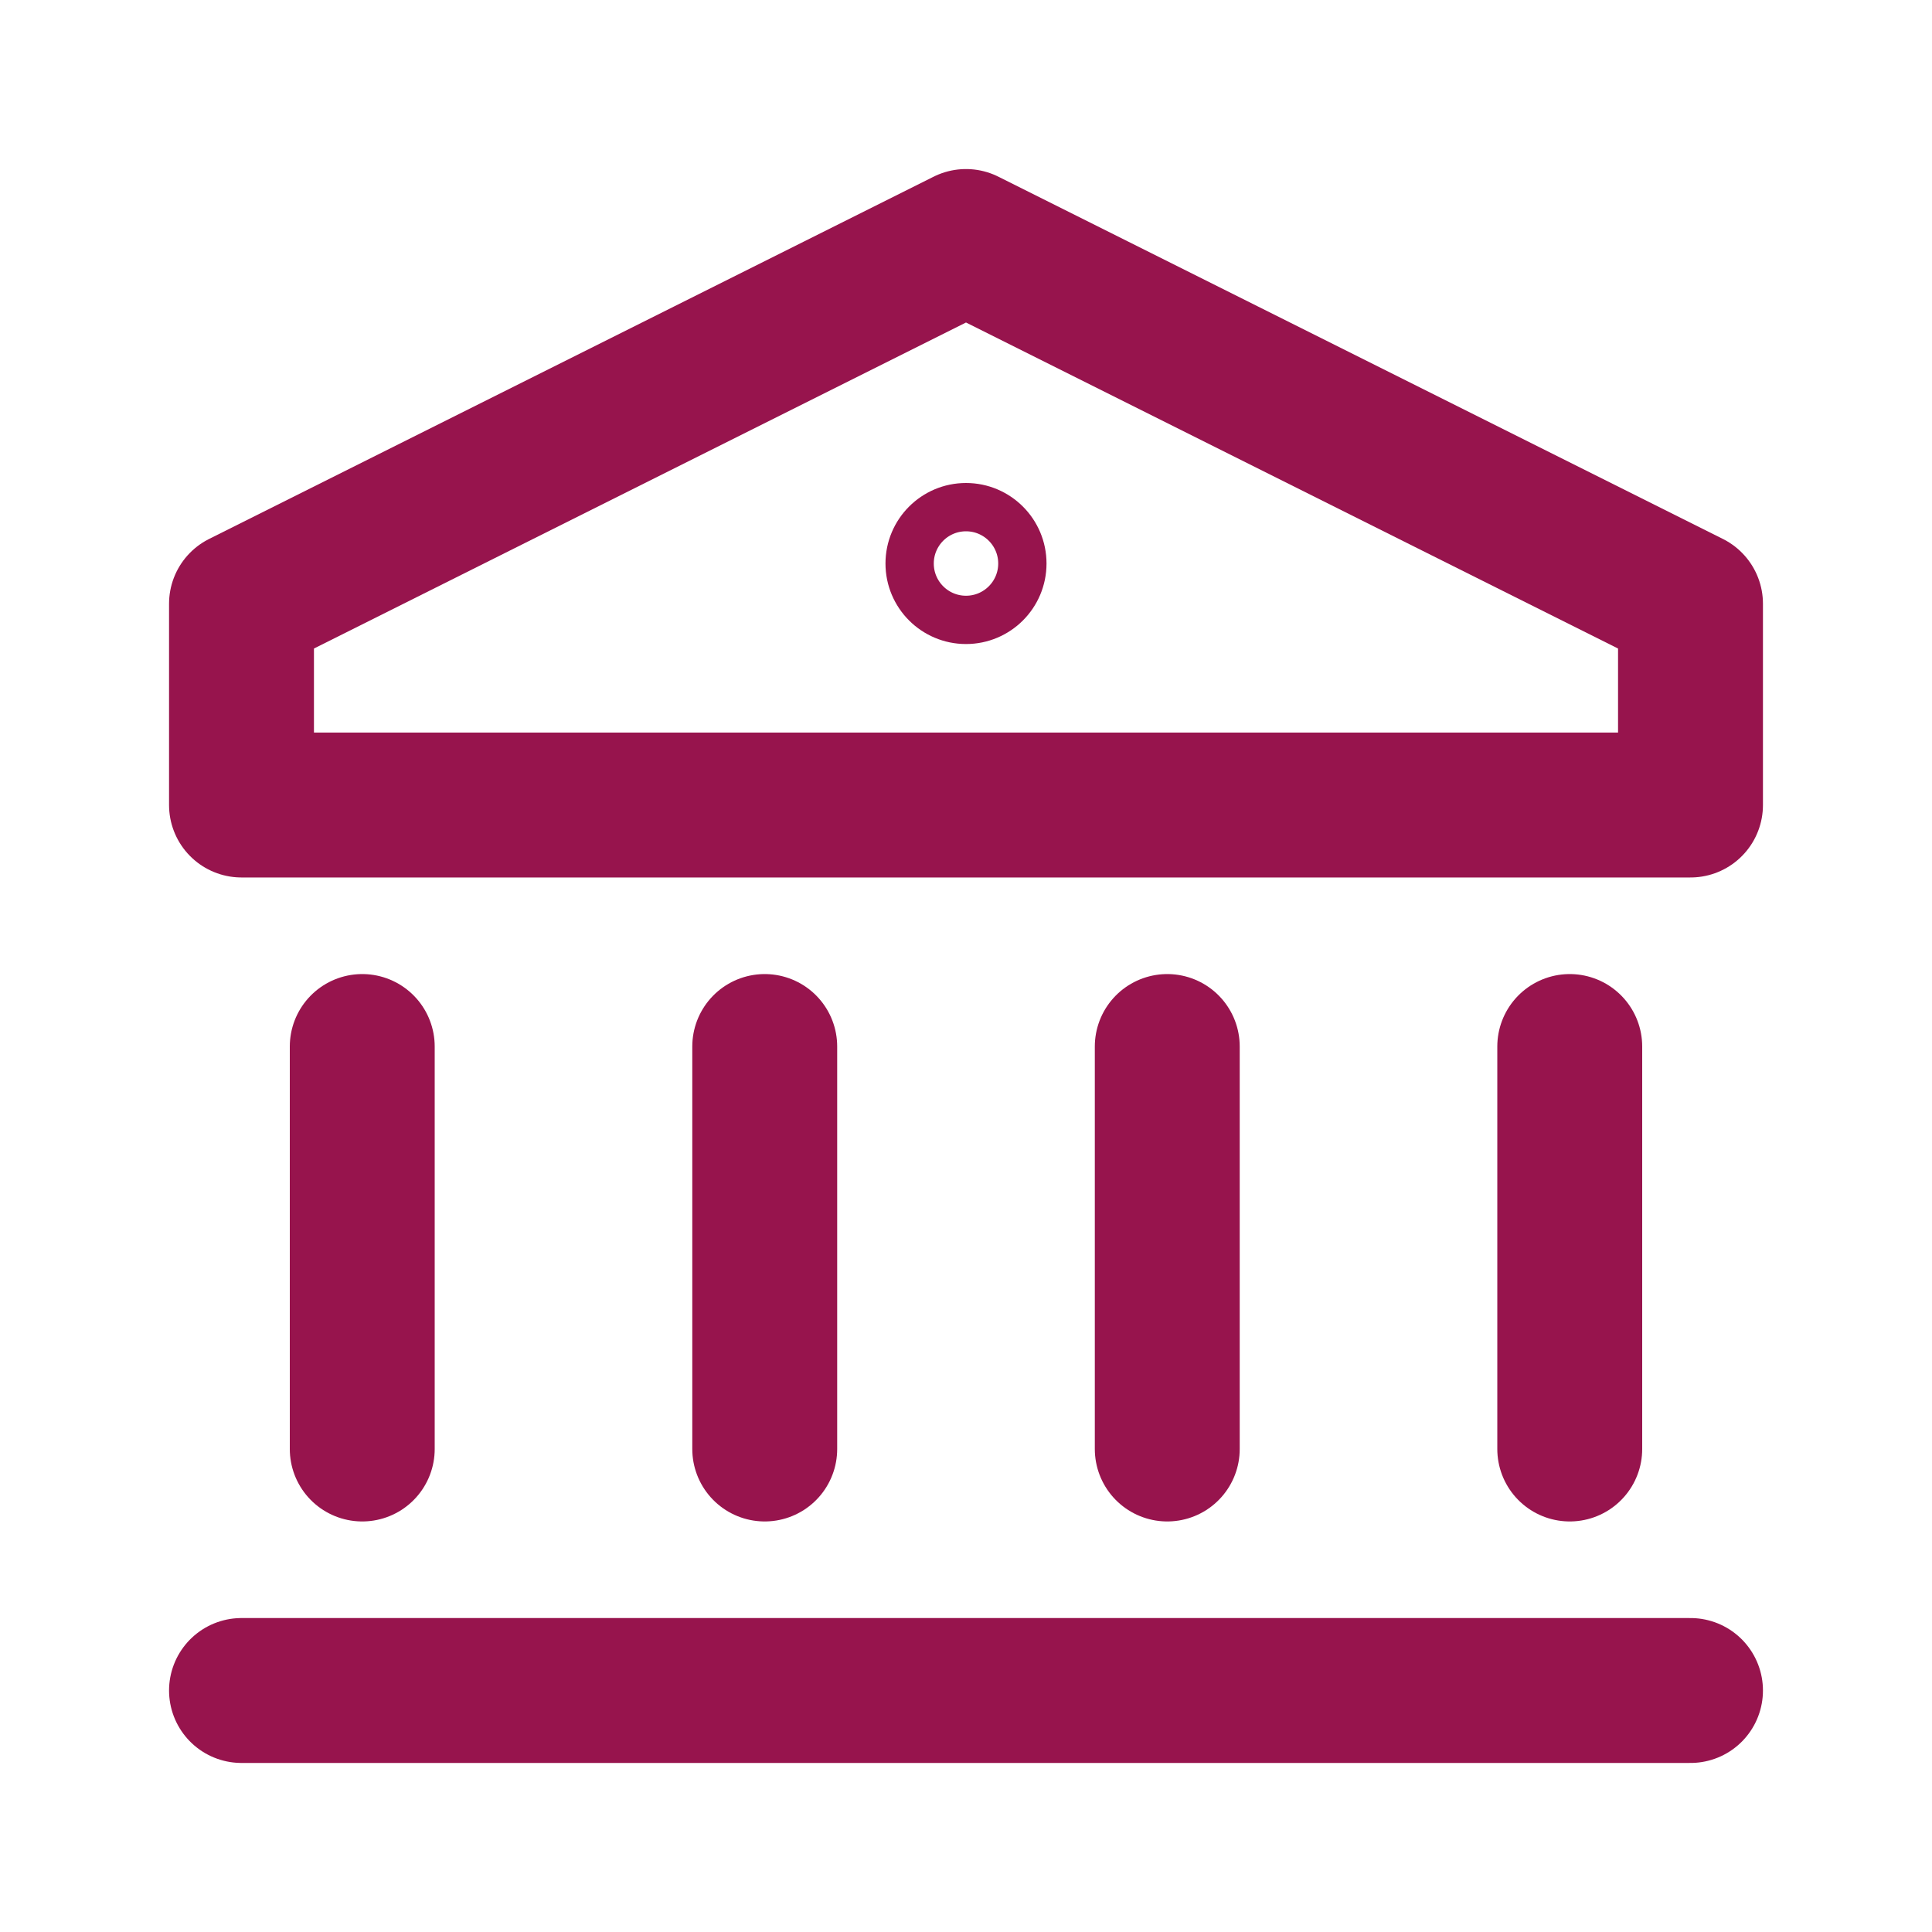
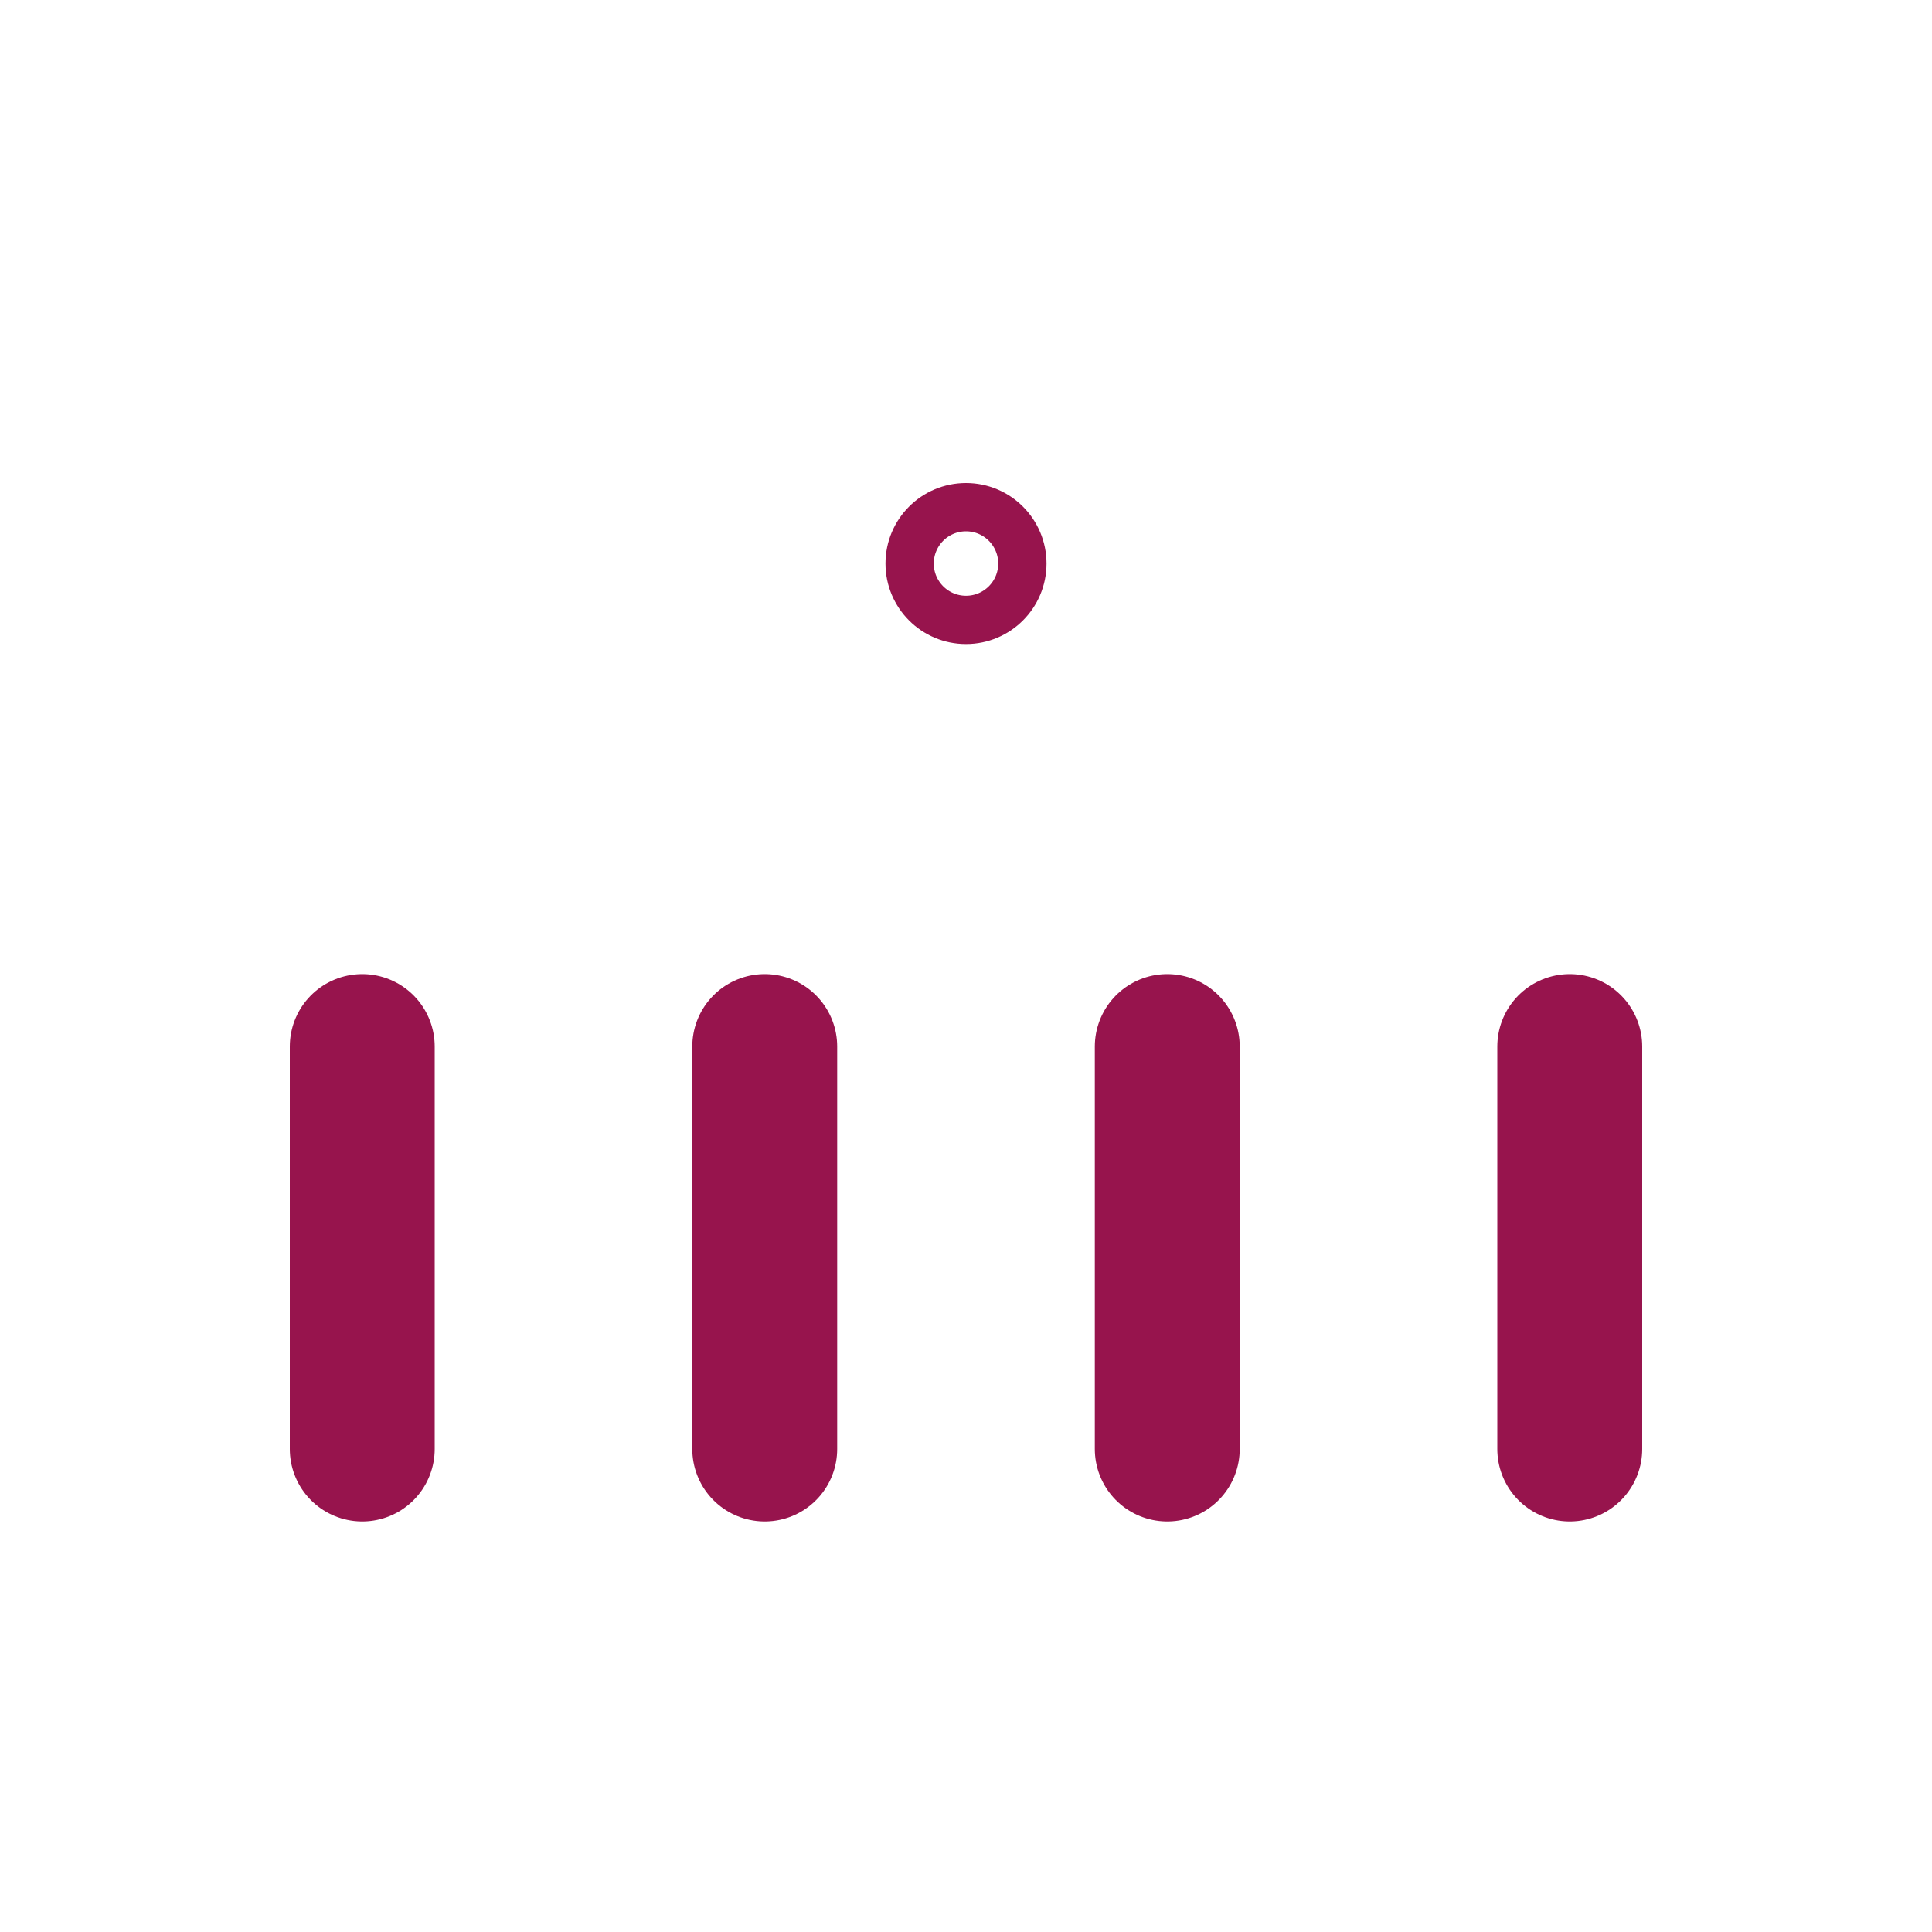
<svg xmlns="http://www.w3.org/2000/svg" width="40" height="40" viewBox="0 0 40 40" fill="none">
-   <path d="M5 35H35M20 5L5 12.5V16.667H35V12.5L20 5Z" stroke="#97144D" stroke-width="3" stroke-linecap="round" stroke-linejoin="round" />
  <path d="M7.5 21.667V30M15.833 21.667V30M24.167 21.667V30M32.5 21.667V30" stroke="#97144D" stroke-width="3" stroke-linecap="round" stroke-linejoin="round" />
  <circle cx="20" cy="11.667" r="1.167" stroke="#97144D" stroke-linecap="round" stroke-linejoin="round" />
</svg>